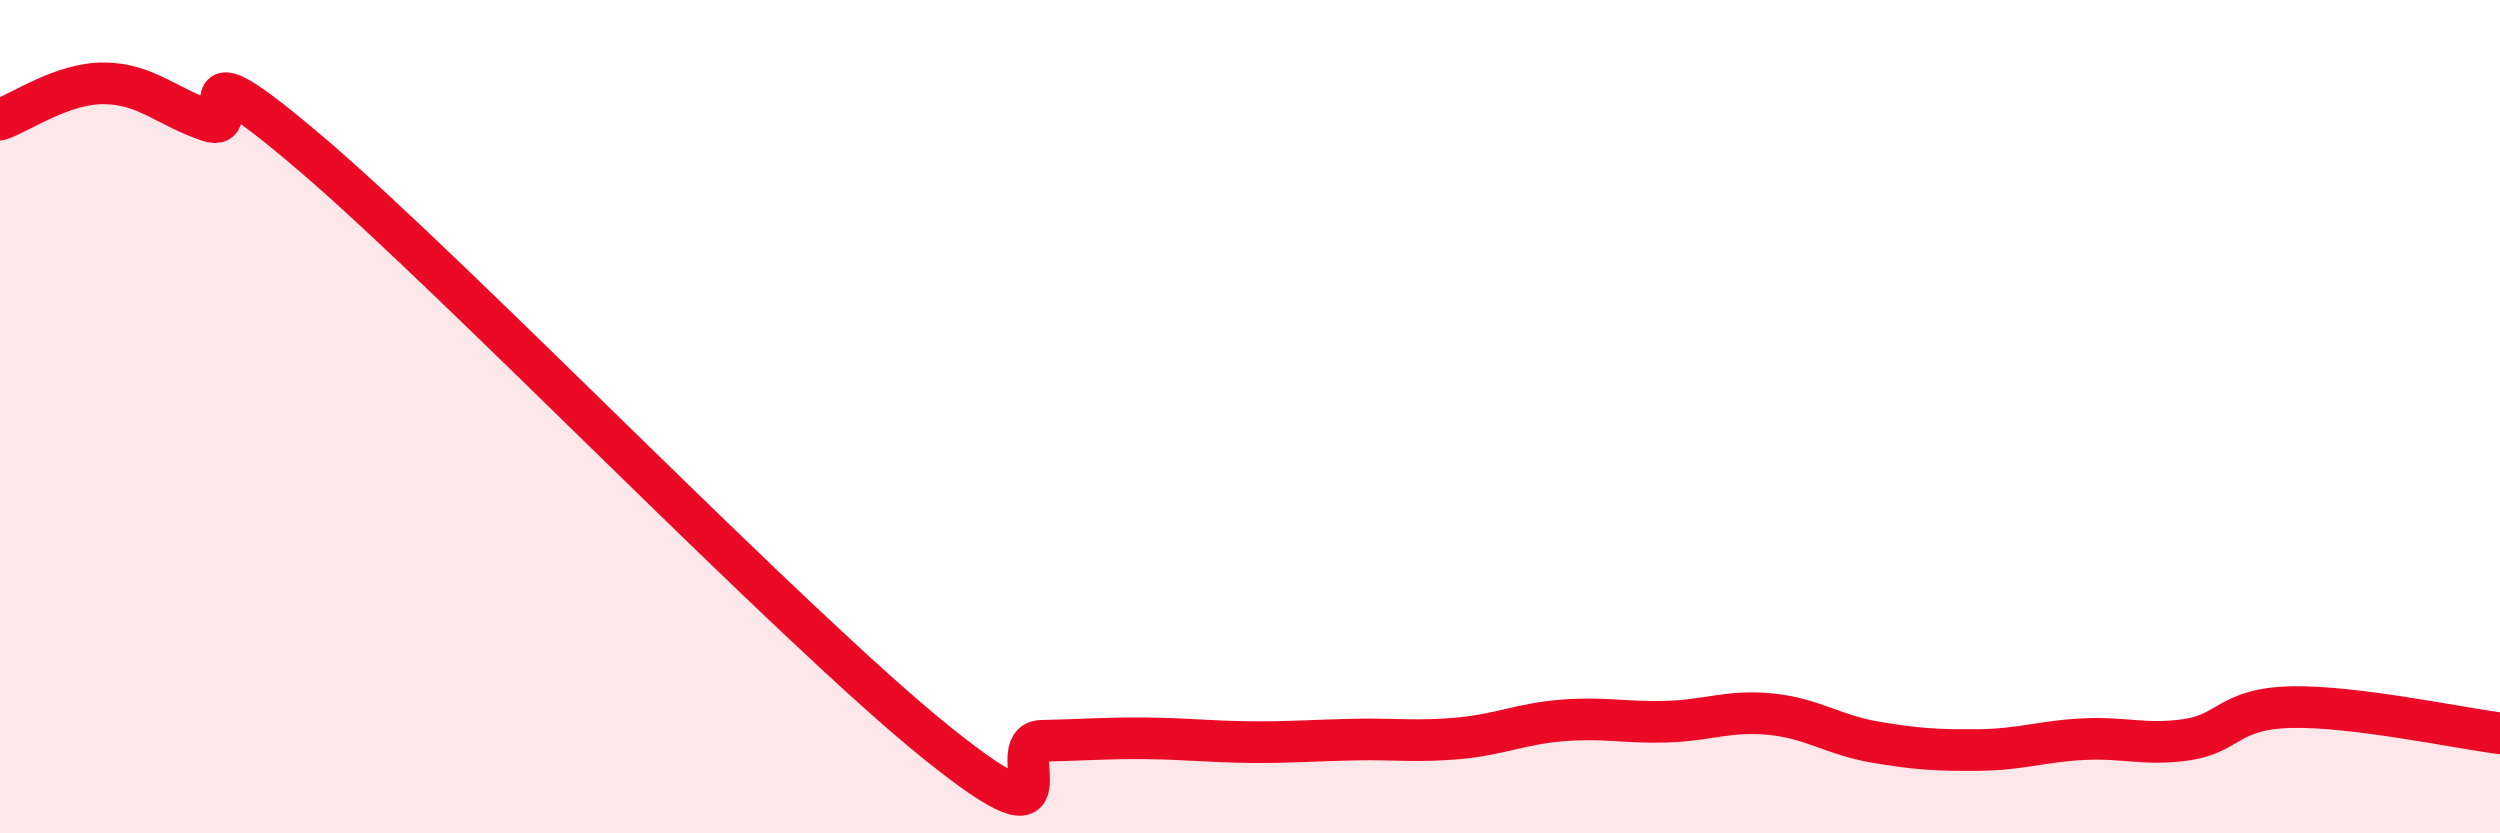
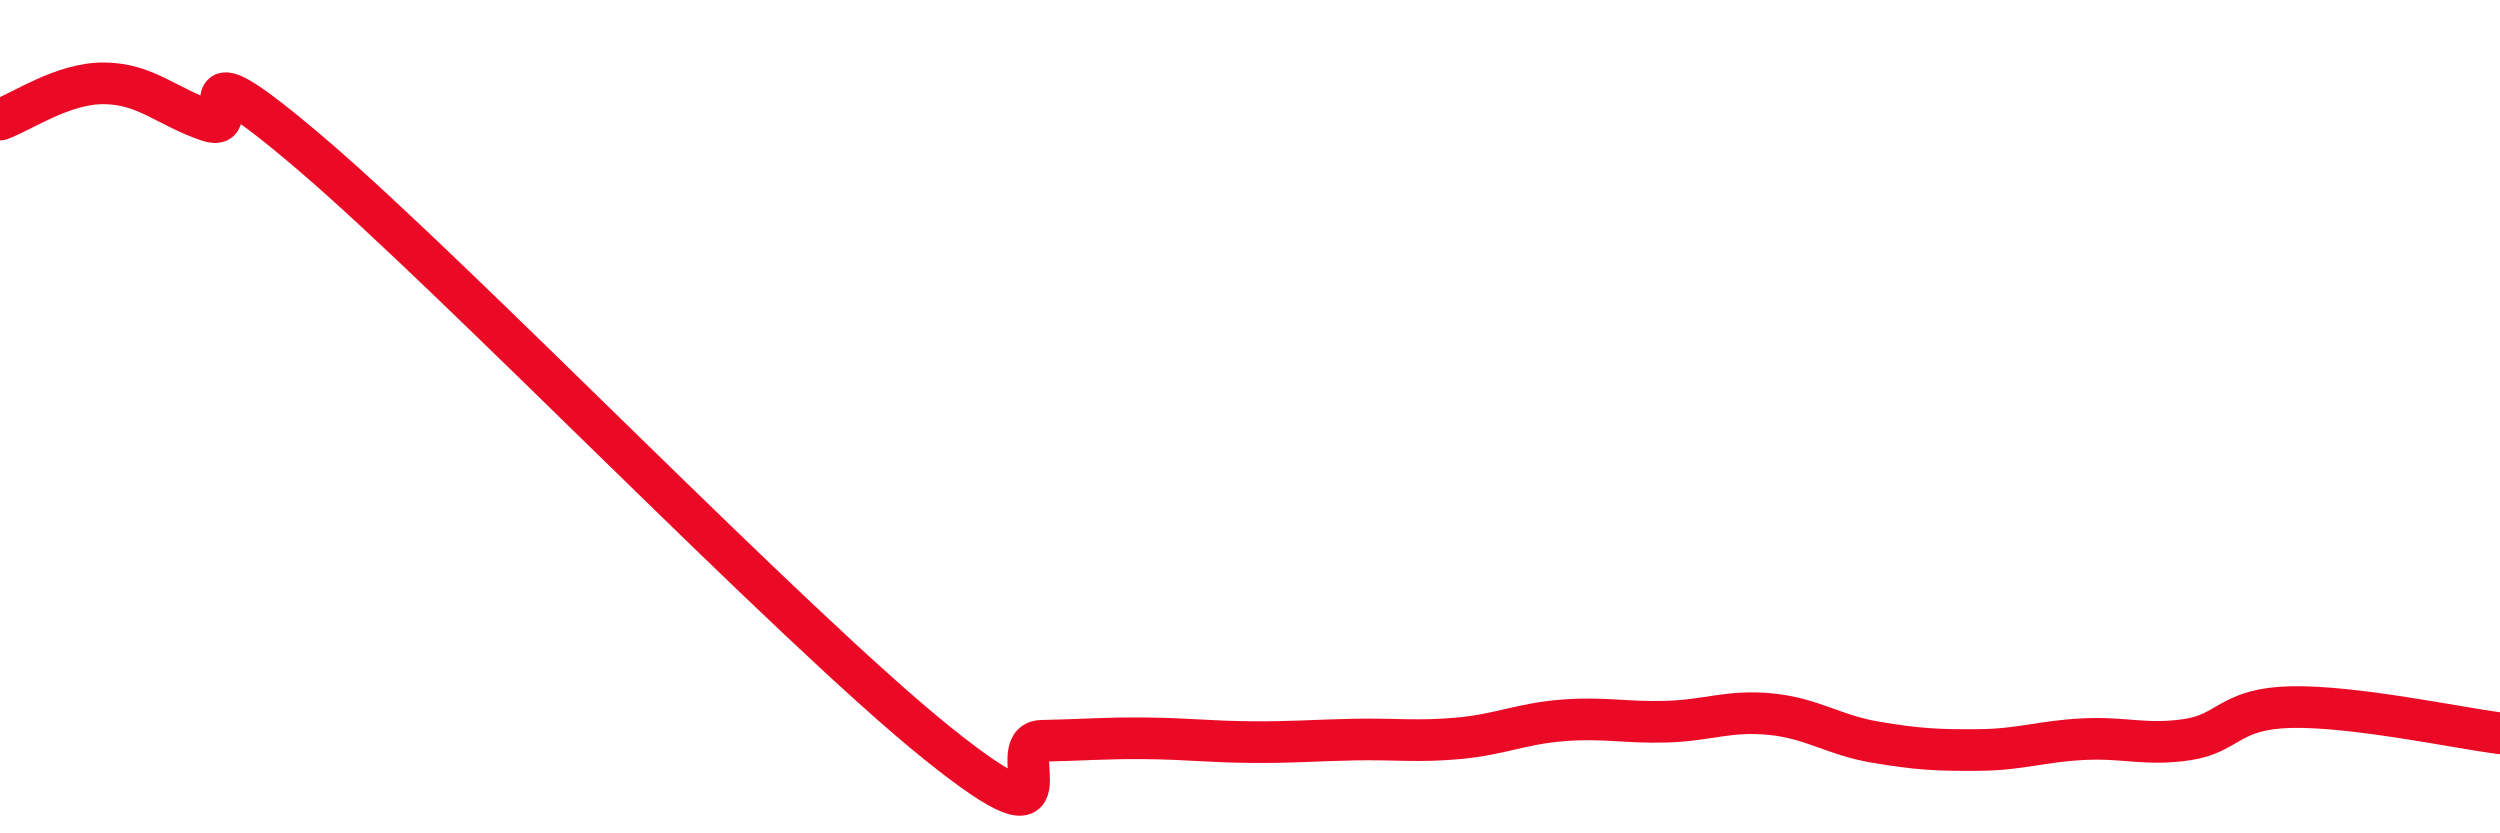
<svg xmlns="http://www.w3.org/2000/svg" width="60" height="20" viewBox="0 0 60 20">
-   <path d="M 0,2.87 C 0.5,2.7 1.5,1.99 2.5,2 C 3.5,2.01 4,2.56 5,2.9 C 6,3.24 4,0.73 7.5,3.72 C 11,6.71 19,15.03 22.5,17.84 C 26,20.65 24,17.8 25,17.78 C 26,17.76 26.5,17.71 27.5,17.72 C 28.5,17.73 29,17.8 30,17.81 C 31,17.82 31.5,17.77 32.5,17.75 C 33.5,17.73 34,17.81 35,17.72 C 36,17.63 36.5,17.37 37.5,17.29 C 38.5,17.21 39,17.35 40,17.32 C 41,17.29 41.5,17.04 42.5,17.14 C 43.5,17.24 44,17.64 45,17.81 C 46,17.98 46.5,18.01 47.5,18 C 48.5,17.99 49,17.79 50,17.74 C 51,17.69 51.5,17.9 52.5,17.75 C 53.5,17.6 53.5,17 55,16.97 C 56.5,16.94 59,17.47 60,17.6L60 20L0 20Z" fill="#EB0A25" opacity="0.1" stroke-linecap="round" stroke-linejoin="round" />
  <path d="M 0,2.87 C 0.5,2.7 1.5,1.99 2.5,2 C 3.5,2.01 4,2.56 5,2.9 C 6,3.24 4,0.73 7.5,3.72 C 11,6.71 19,15.03 22.5,17.84 C 26,20.65 24,17.8 25,17.78 C 26,17.76 26.5,17.71 27.5,17.72 C 28.5,17.73 29,17.8 30,17.81 C 31,17.82 31.5,17.77 32.5,17.75 C 33.5,17.73 34,17.81 35,17.72 C 36,17.63 36.5,17.37 37.5,17.29 C 38.5,17.21 39,17.35 40,17.32 C 41,17.29 41.5,17.04 42.5,17.14 C 43.5,17.24 44,17.64 45,17.81 C 46,17.98 46.5,18.01 47.5,18 C 48.5,17.99 49,17.79 50,17.74 C 51,17.69 51.5,17.9 52.5,17.75 C 53.5,17.6 53.5,17 55,16.97 C 56.5,16.94 59,17.47 60,17.6" stroke="#EB0A25" stroke-width="1" fill="none" stroke-linecap="round" stroke-linejoin="round" />
</svg>